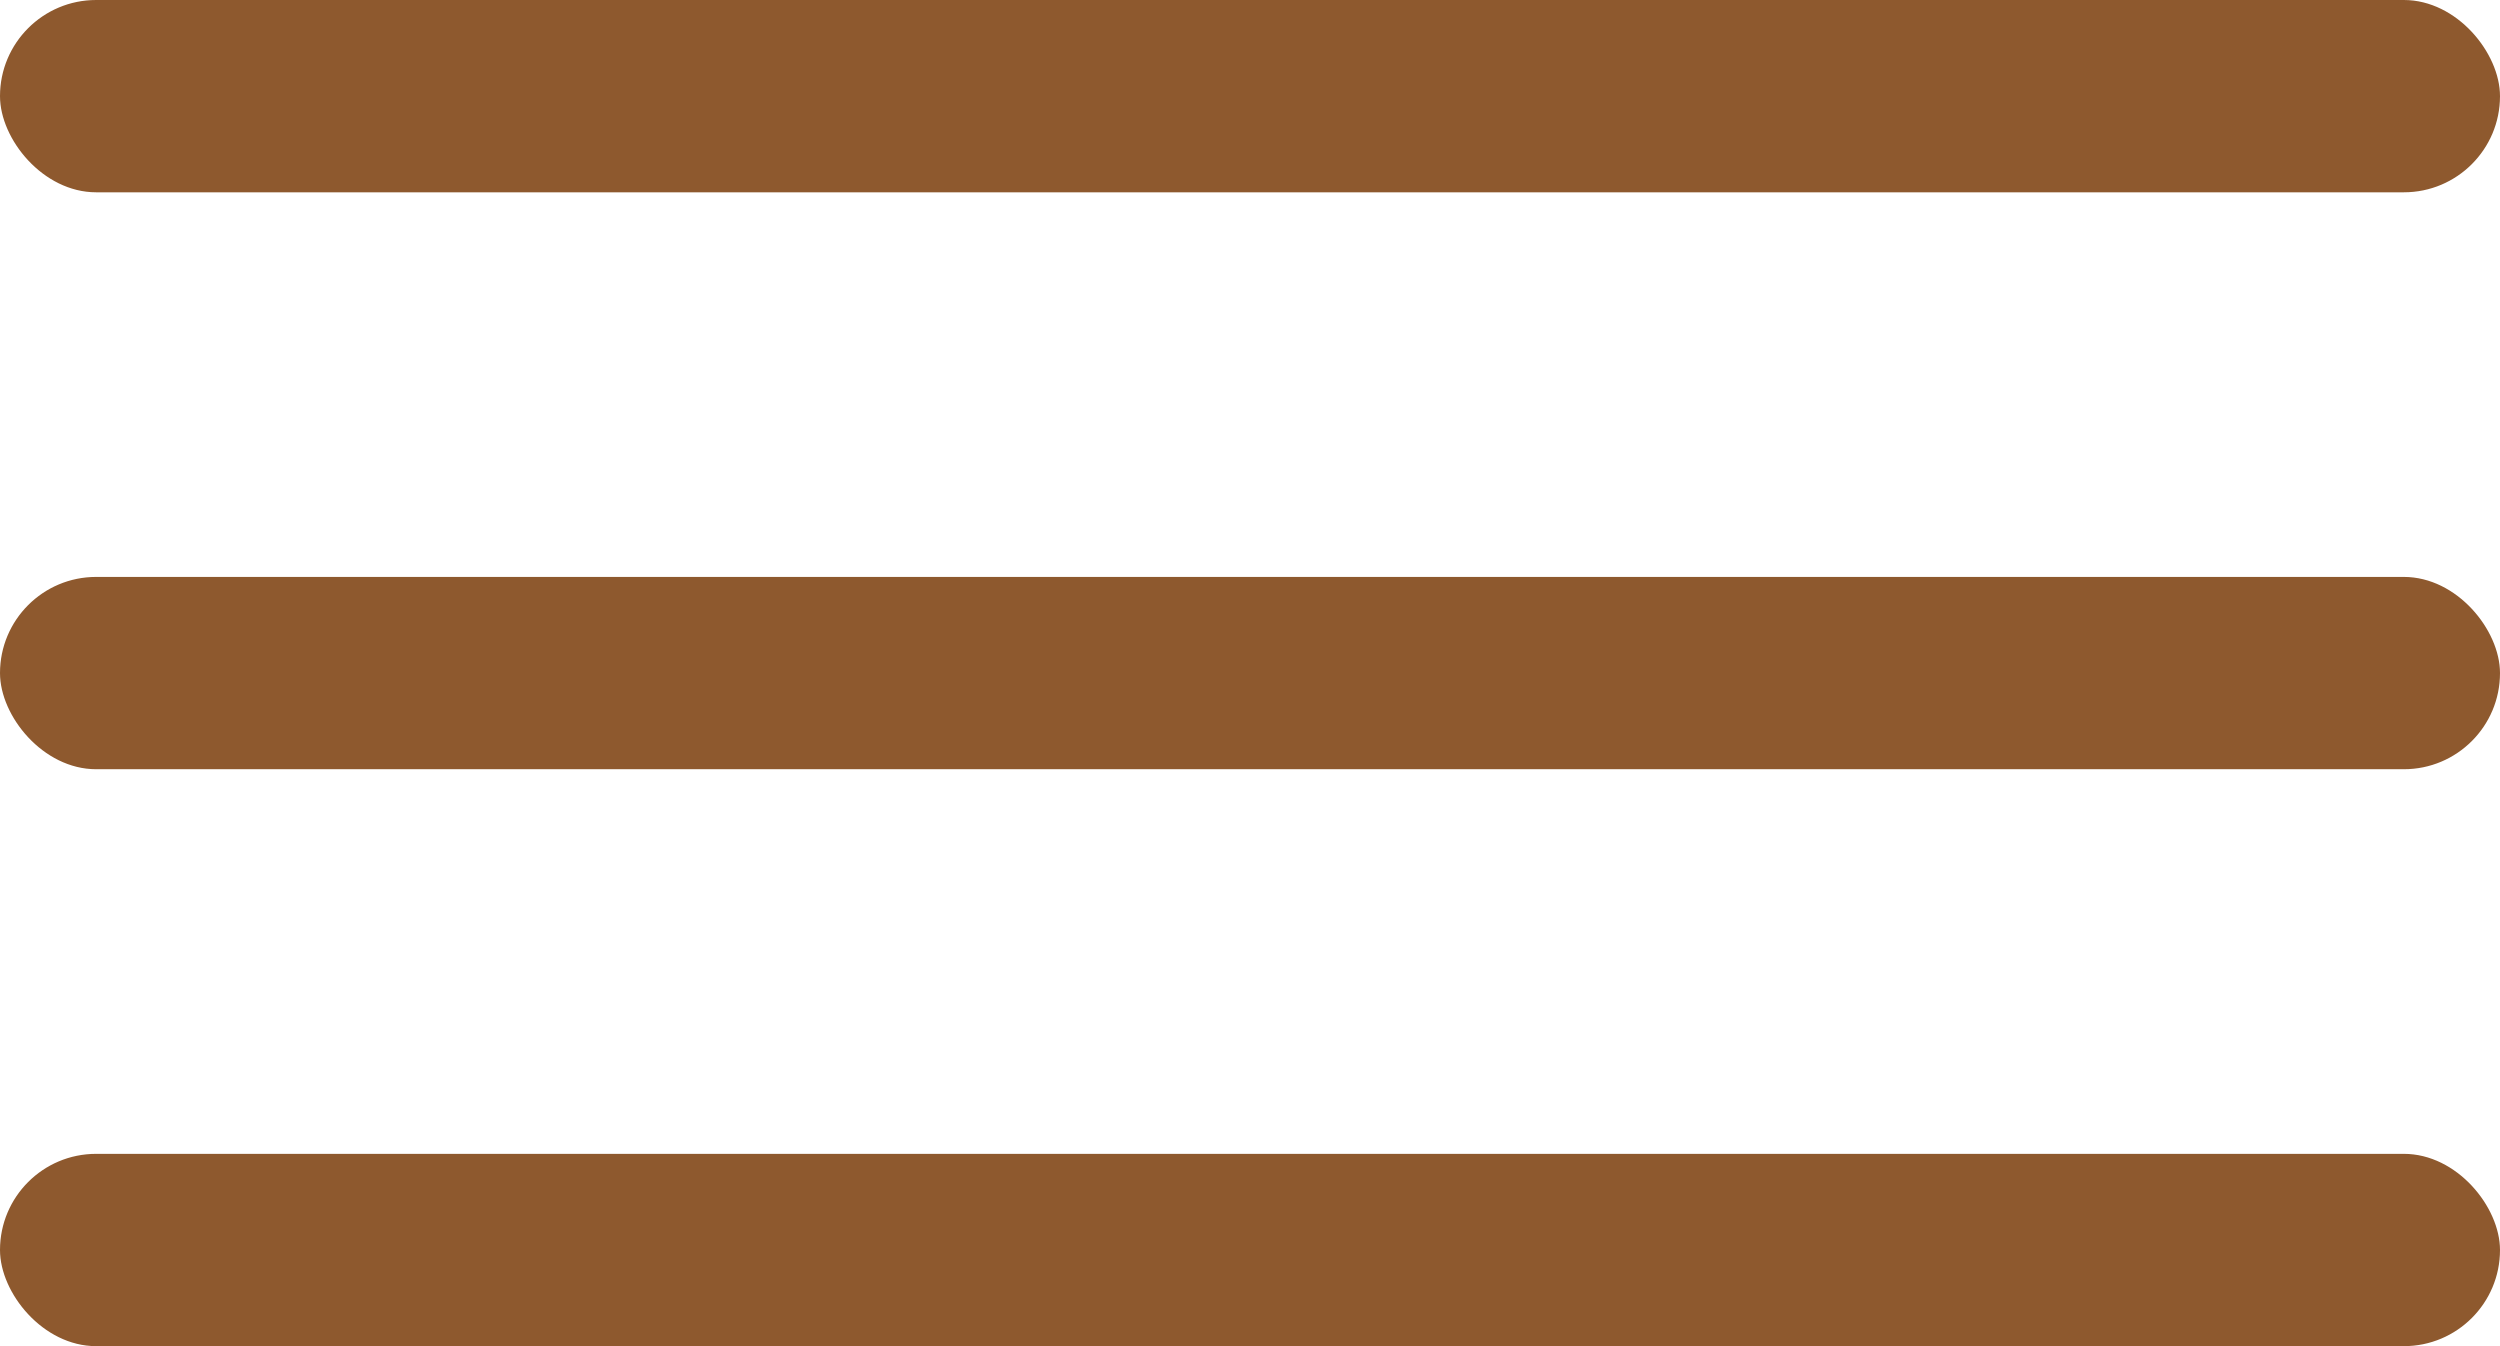
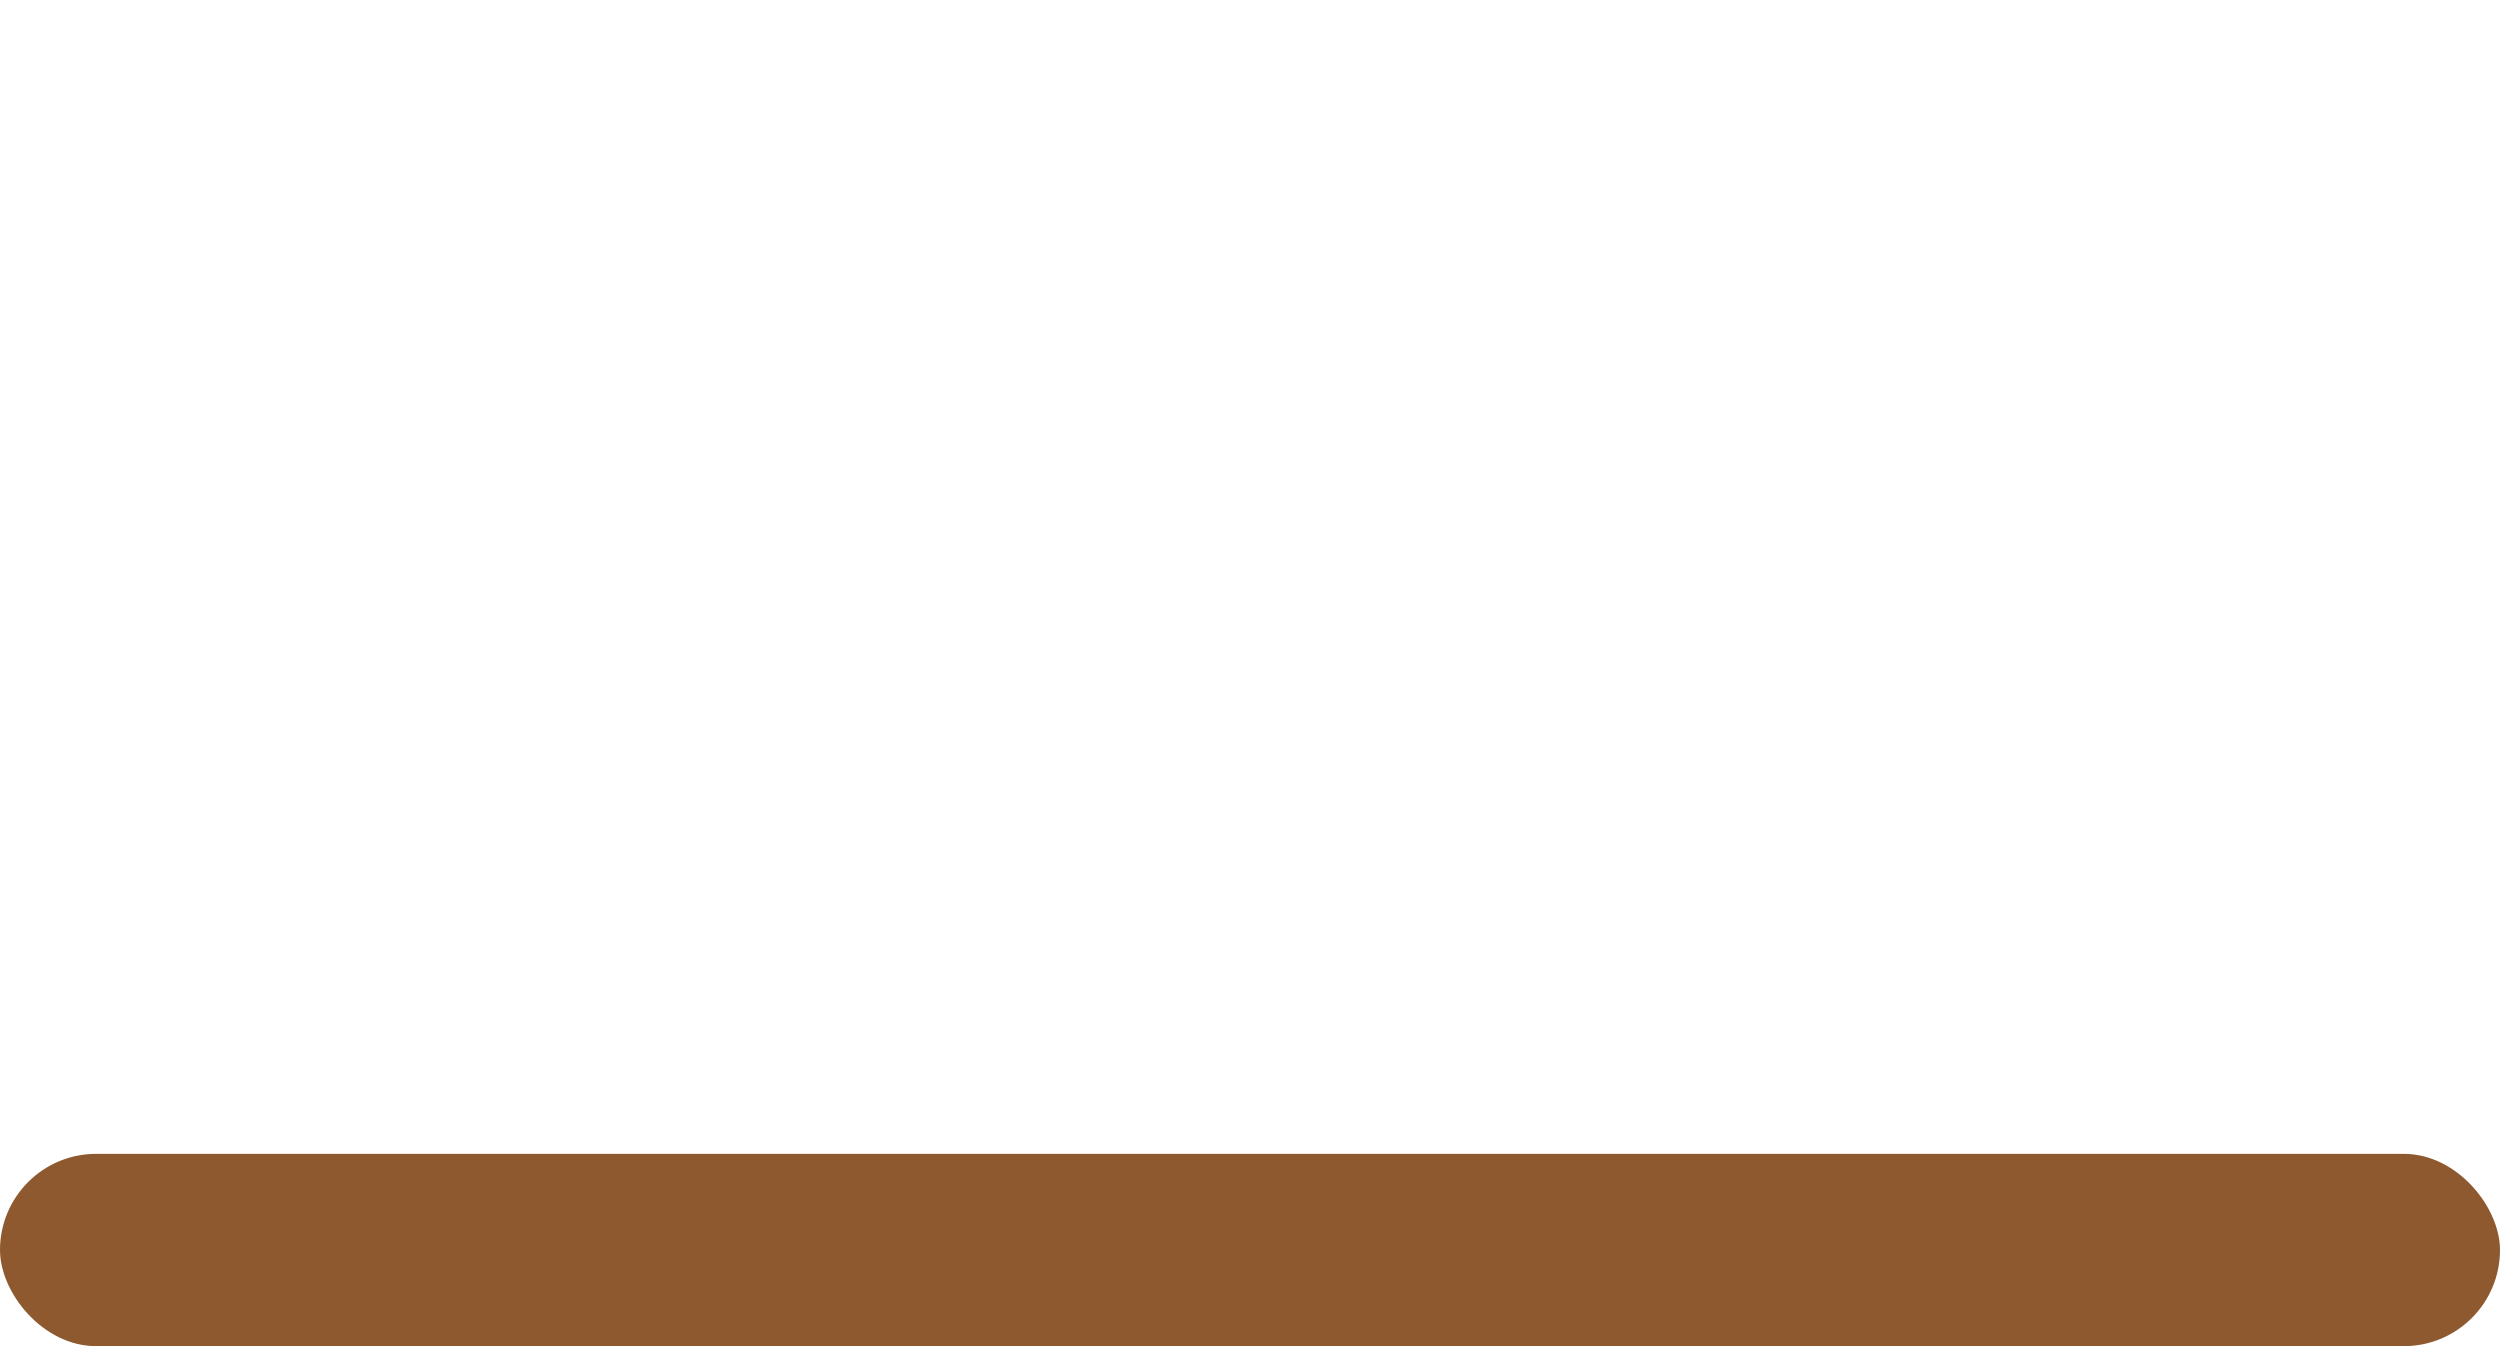
<svg xmlns="http://www.w3.org/2000/svg" width="26" height="14" viewBox="0 0 26 14" version="1.1">
  <g fill="#8e592e" fill-rule="evenodd">
-     <rect x="0" y="0" width="26" height="2" rx="1" />
-     <rect x="0" y="6" width="26" height="2" rx="1" />
    <rect x="0" y="12" width="26" height="2" rx="1" />
  </g>
</svg>